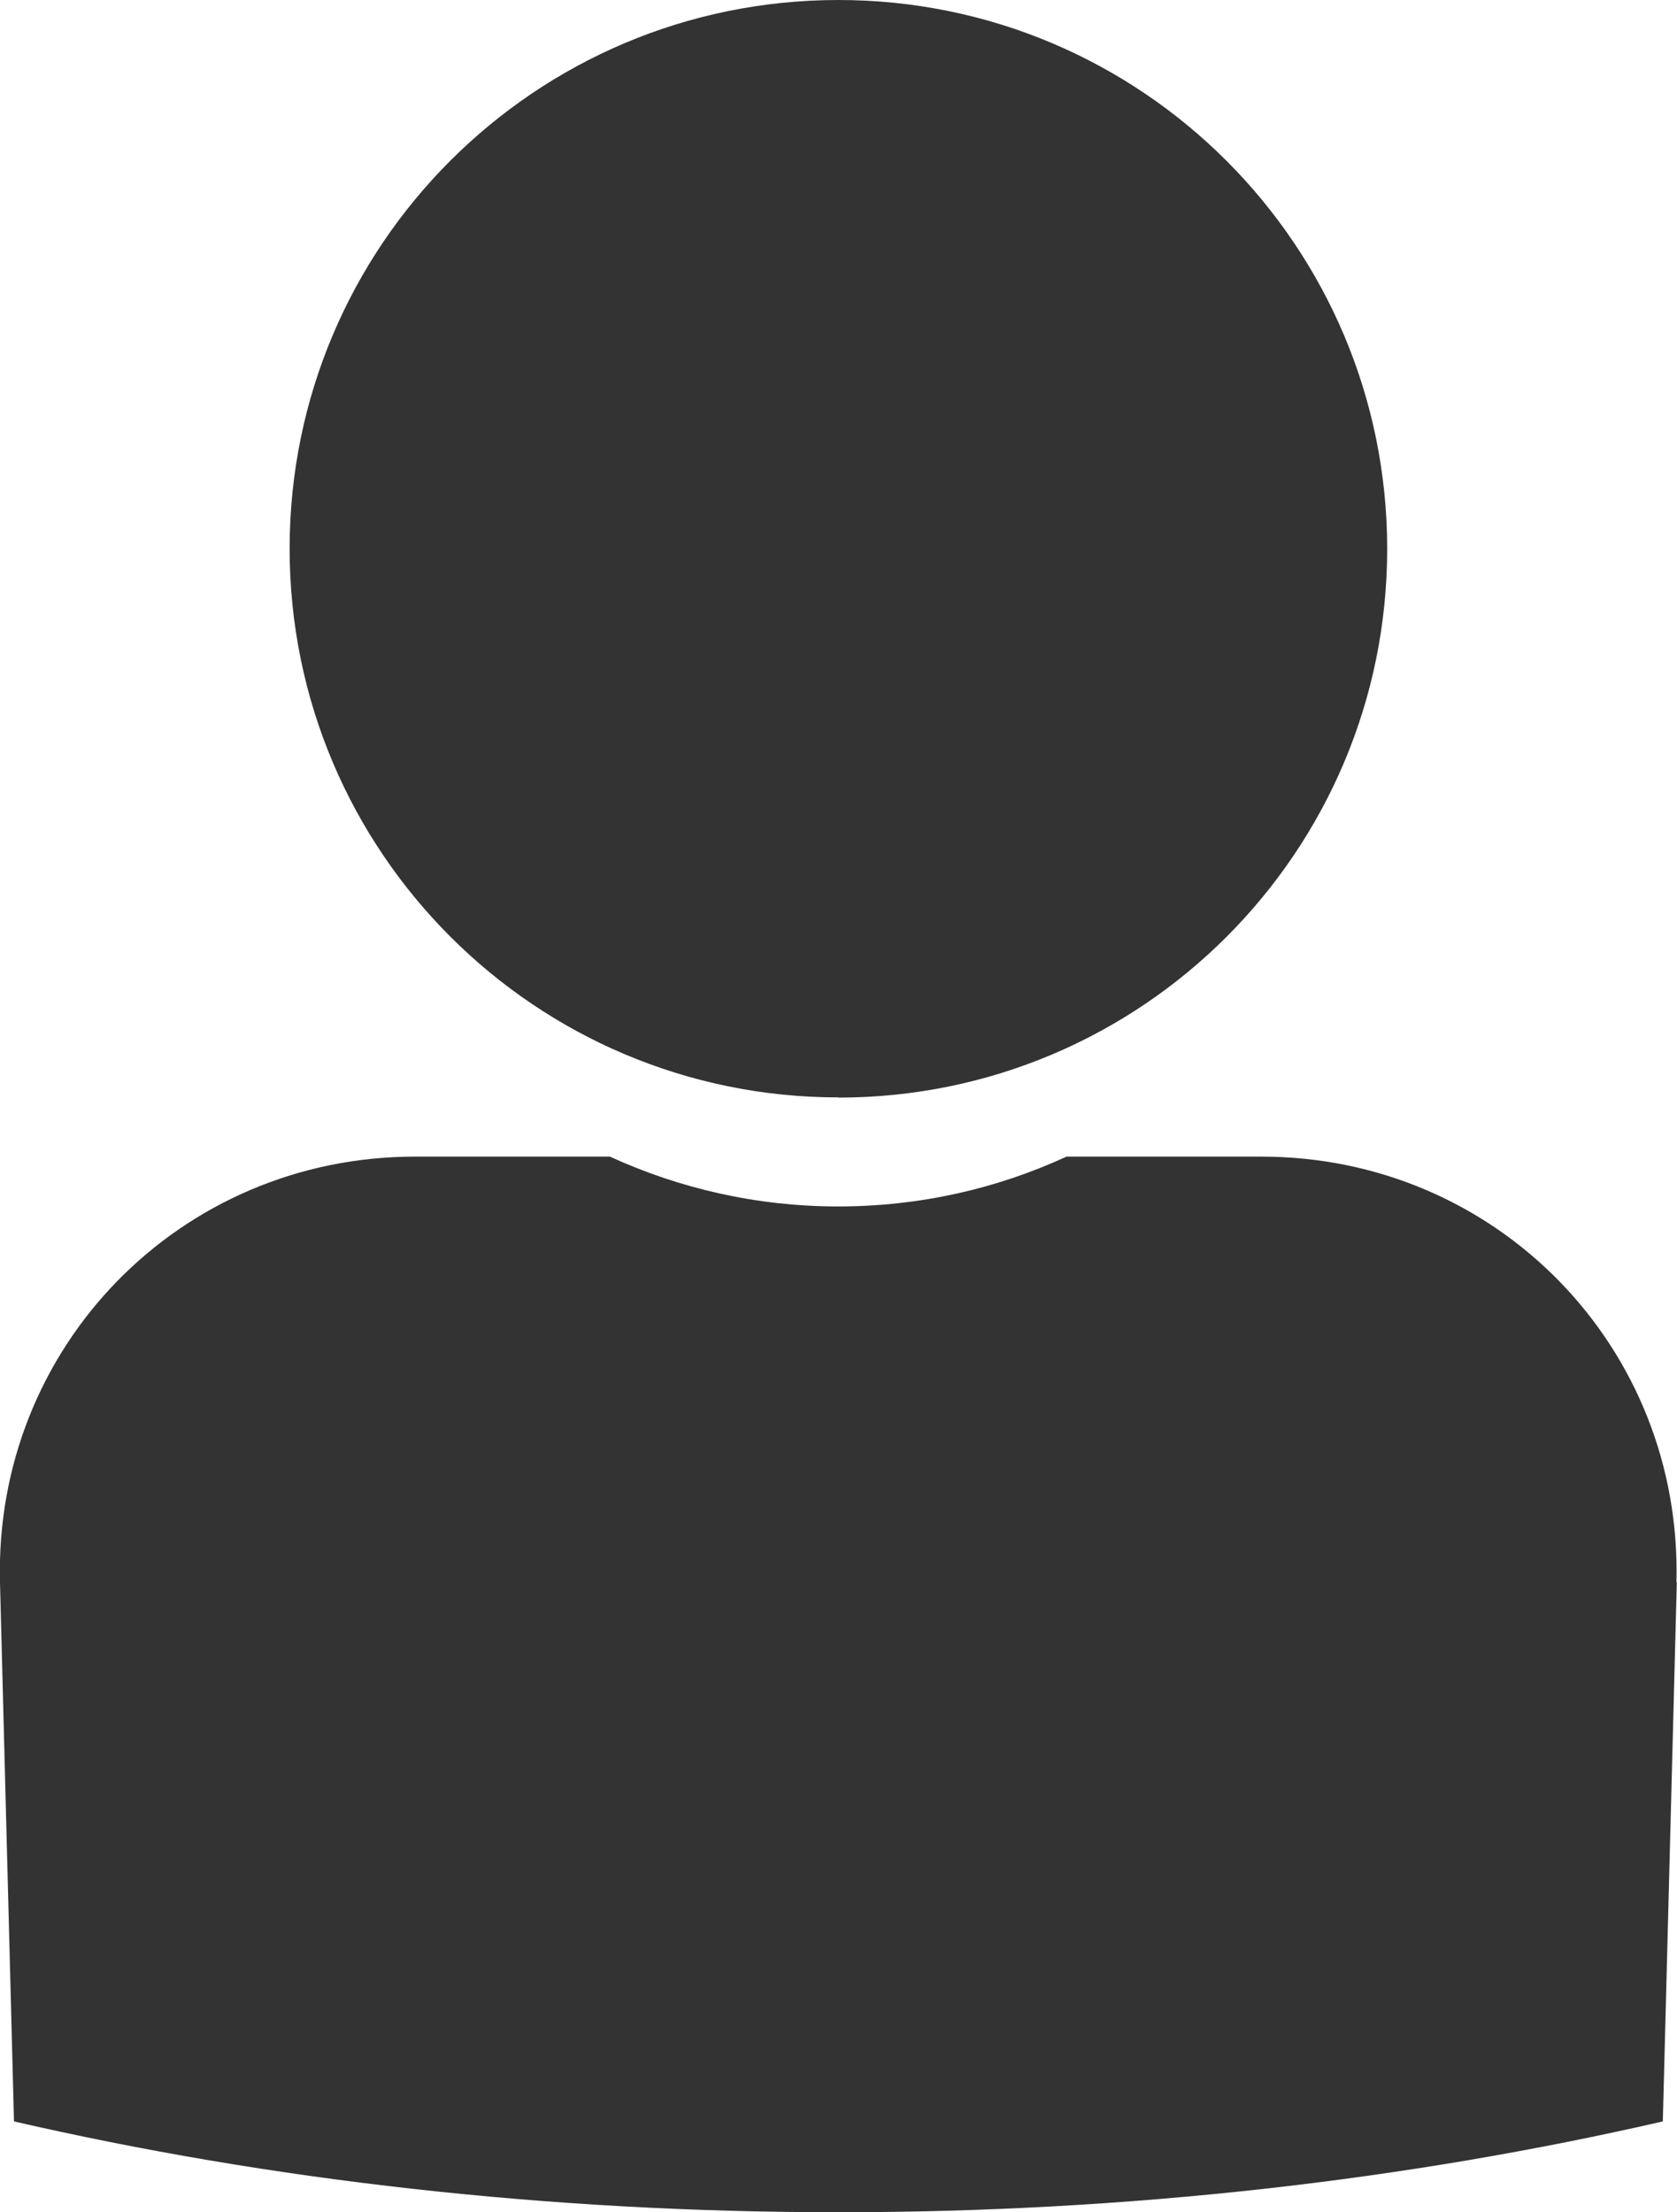
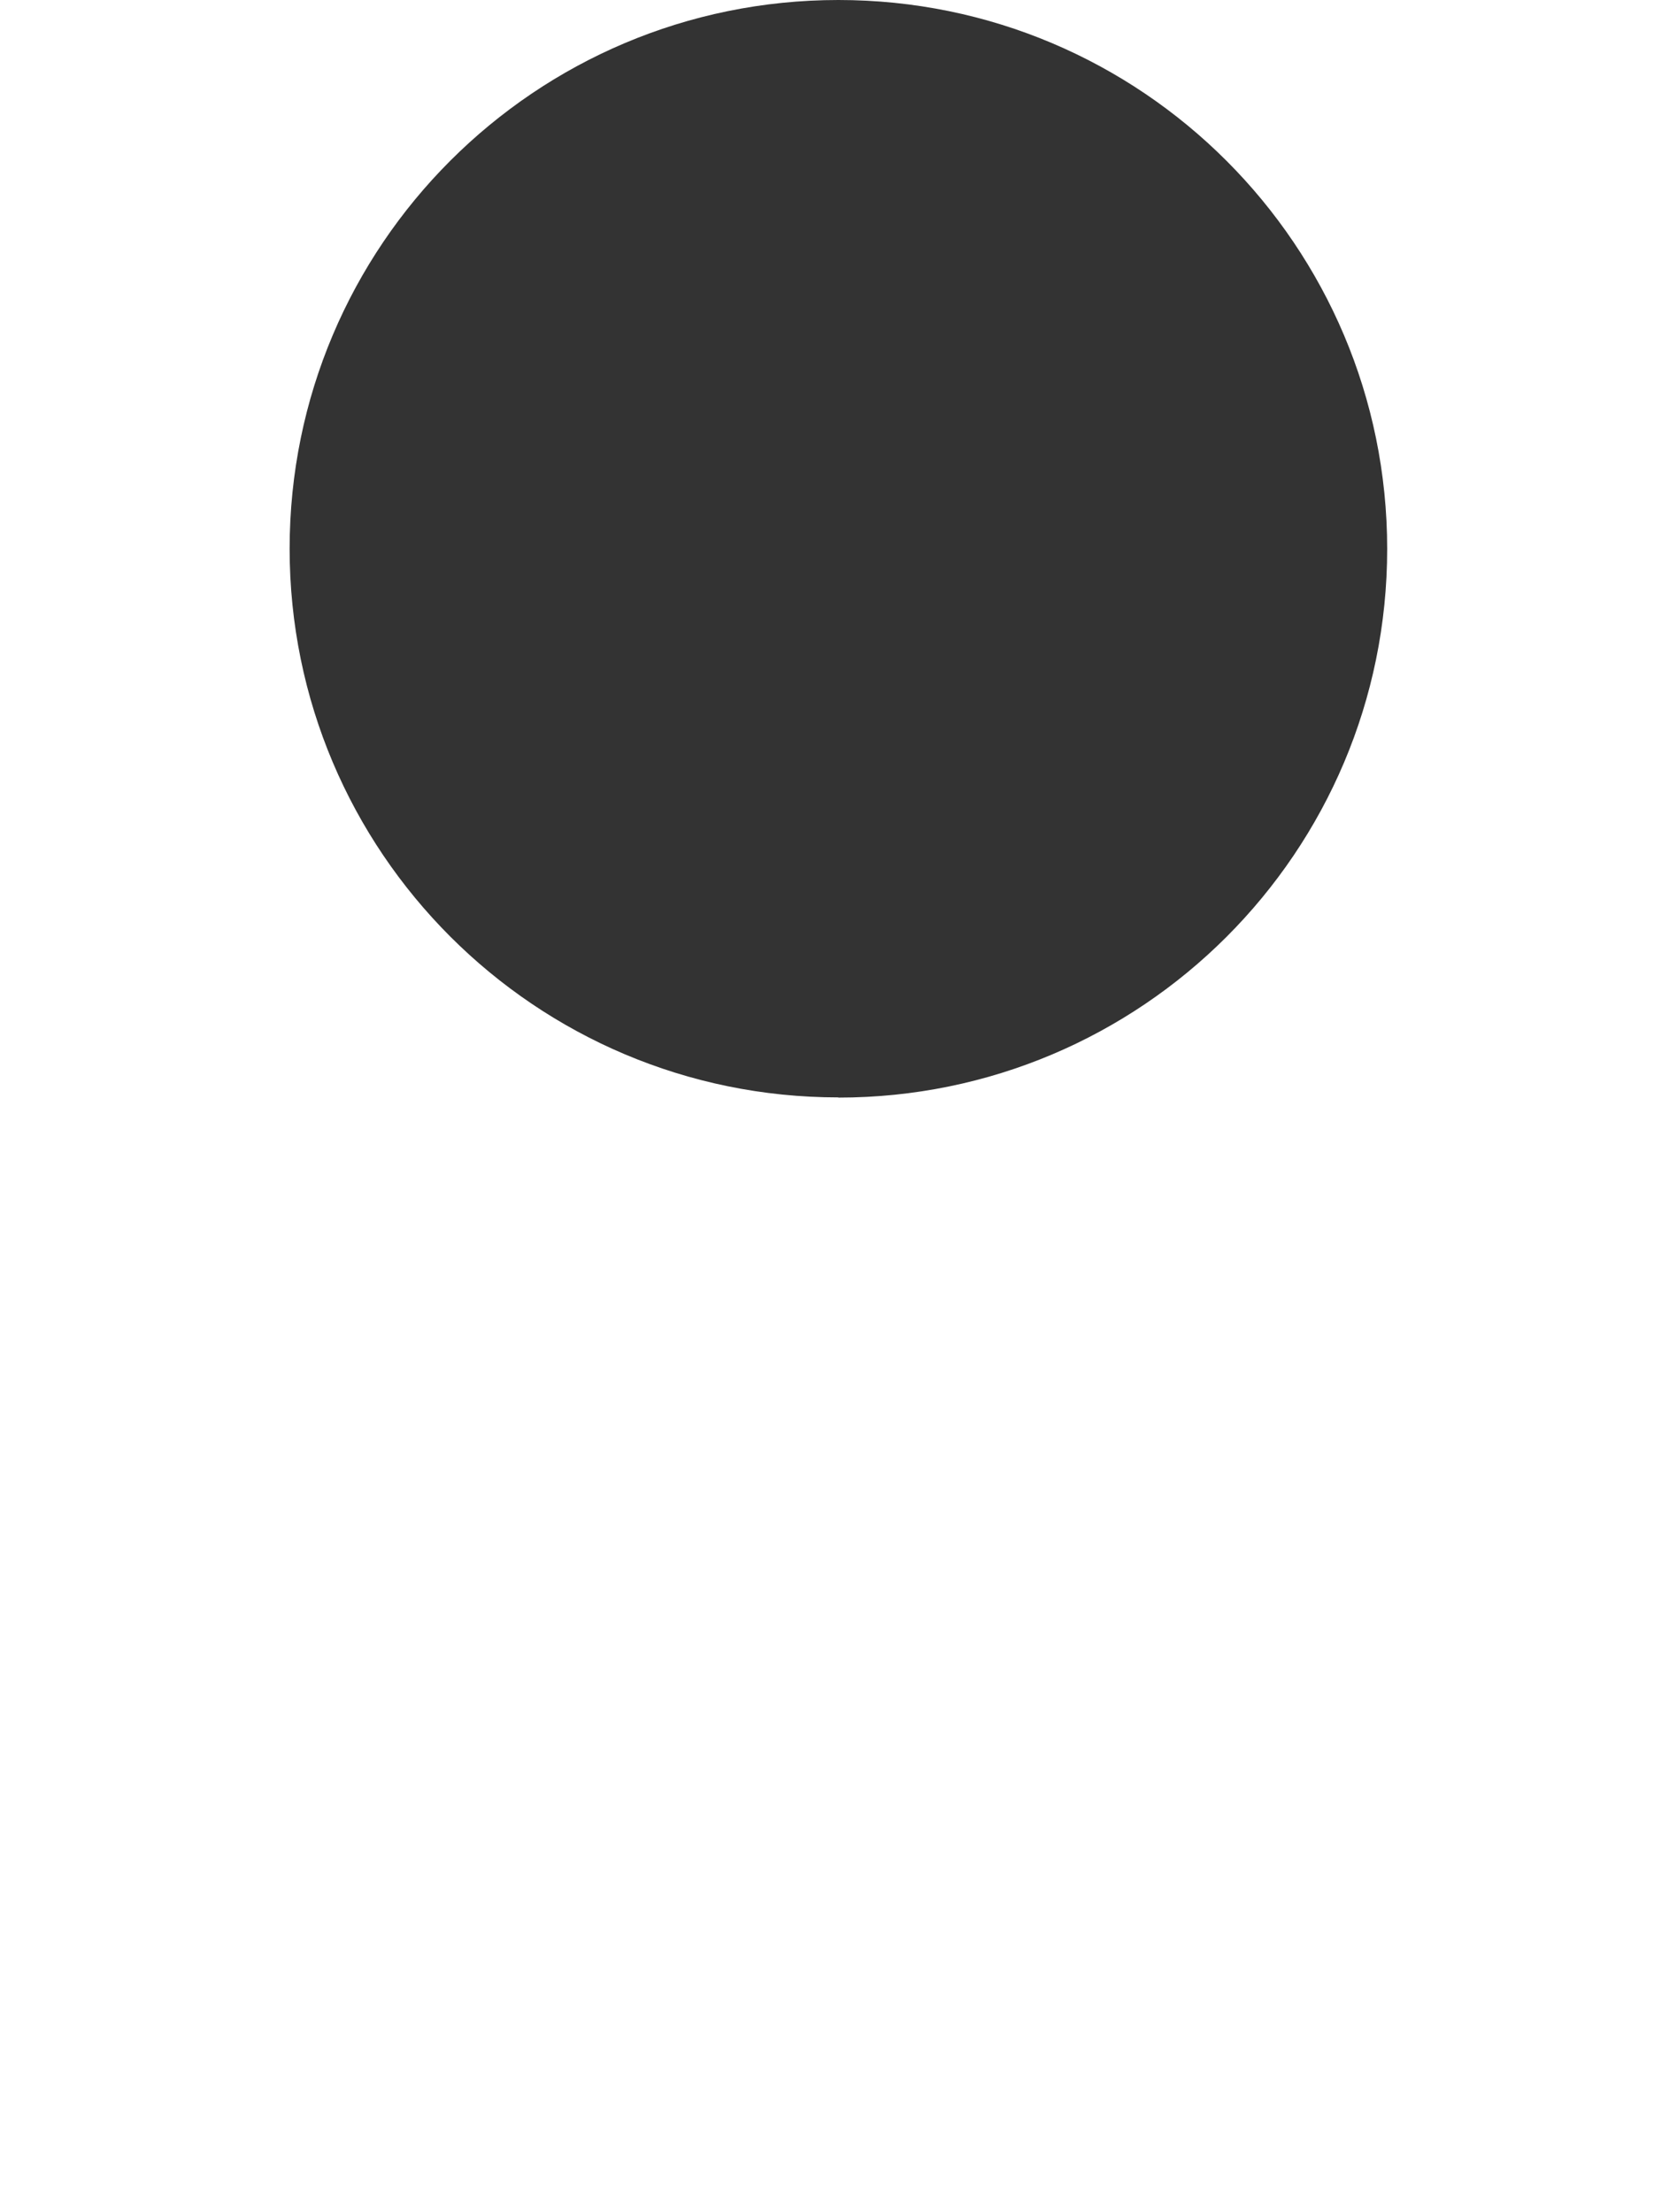
<svg xmlns="http://www.w3.org/2000/svg" id="_レイヤー_2" data-name="レイヤー 2" viewBox="0 0 87.49 115.43">
  <defs>
    <style>
      .cls-1 {
        fill: #333;
      }
    </style>
  </defs>
  <g id="_1" data-name="1">
    <g>
      <path class="cls-1" d="m43.74,57.27c15.82,0,28.63-12.82,28.63-28.63S59.56,0,43.74,0,15.11,12.82,15.11,28.63s12.82,28.63,28.63,28.63Z" />
-       <path class="cls-1" d="m87.48,82.57l-.73,28.12c-13.31,3.06-27.82,4.74-43.01,4.74s-29.71-1.68-43.01-4.74L0,82.57c-.32-12.27,9.38-22.22,21.65-22.22h10.17c3.62,1.66,7.66,2.6,11.91,2.6s8.29-.93,11.91-2.6h10.17c12.27,0,21.97,9.95,21.65,22.22Z" />
    </g>
  </g>
</svg>